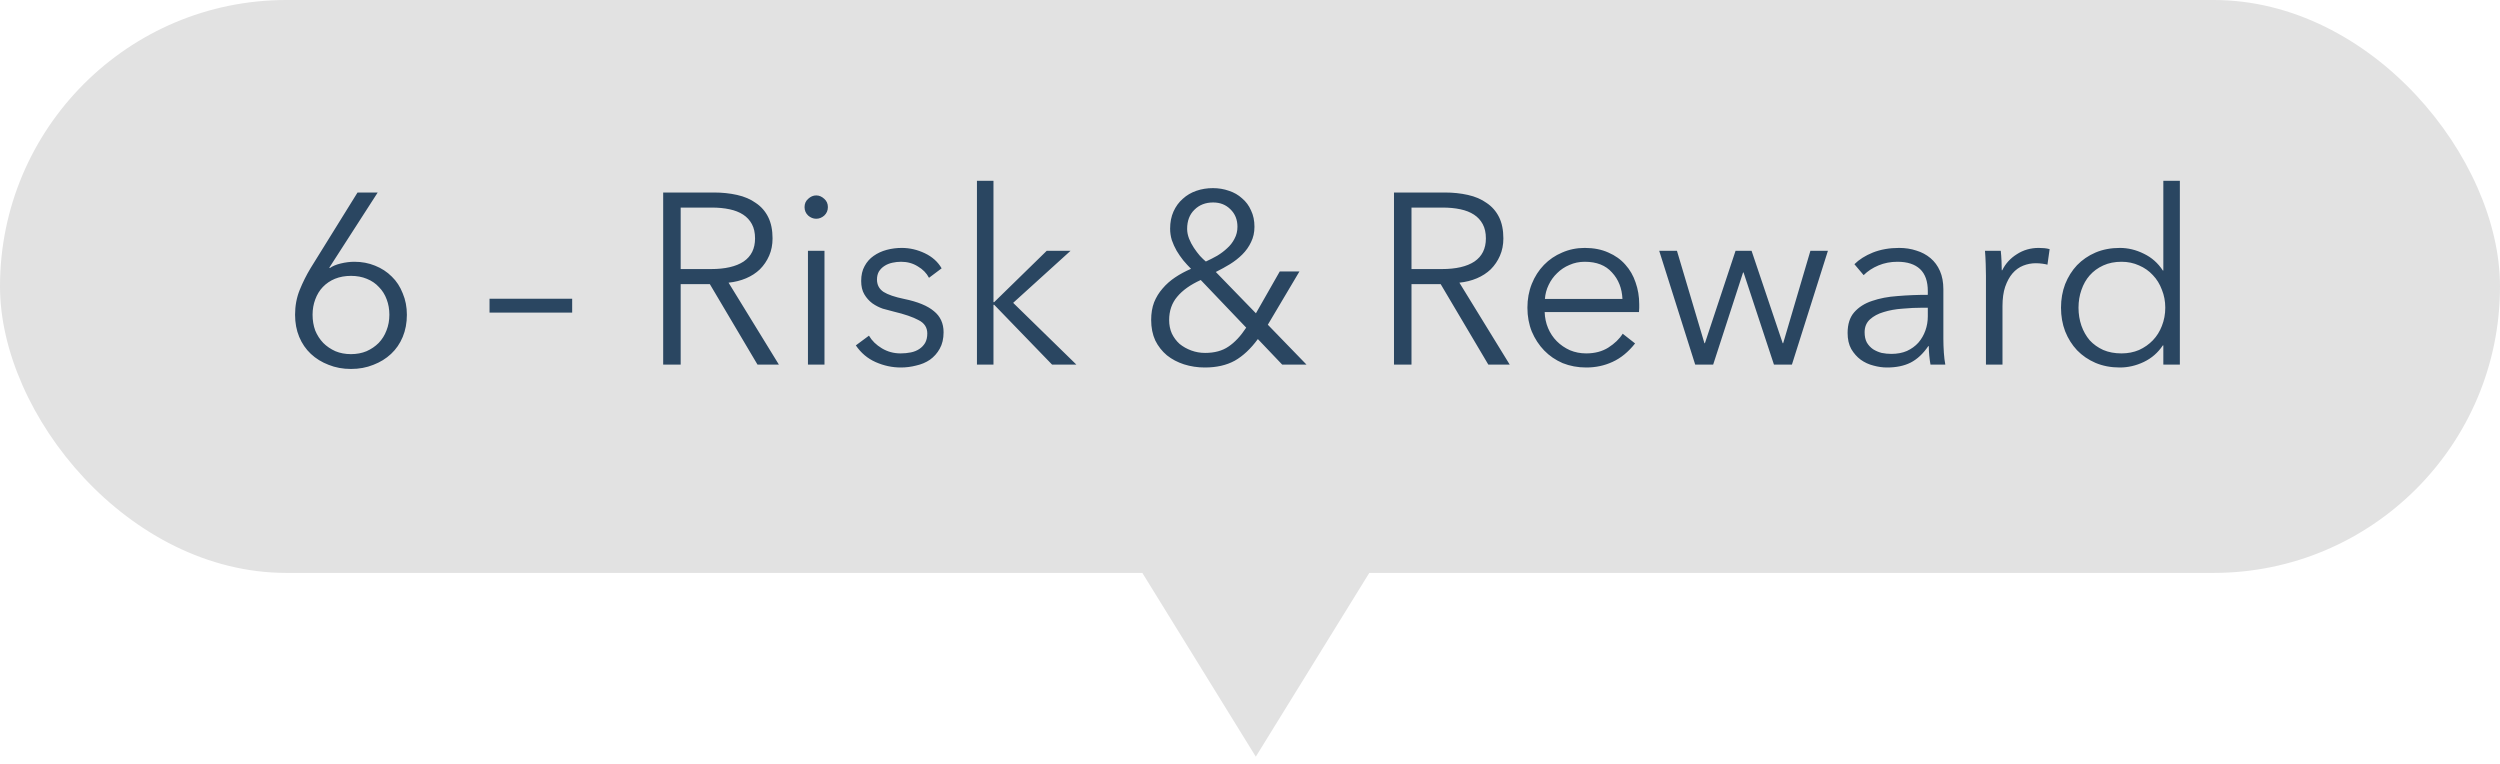
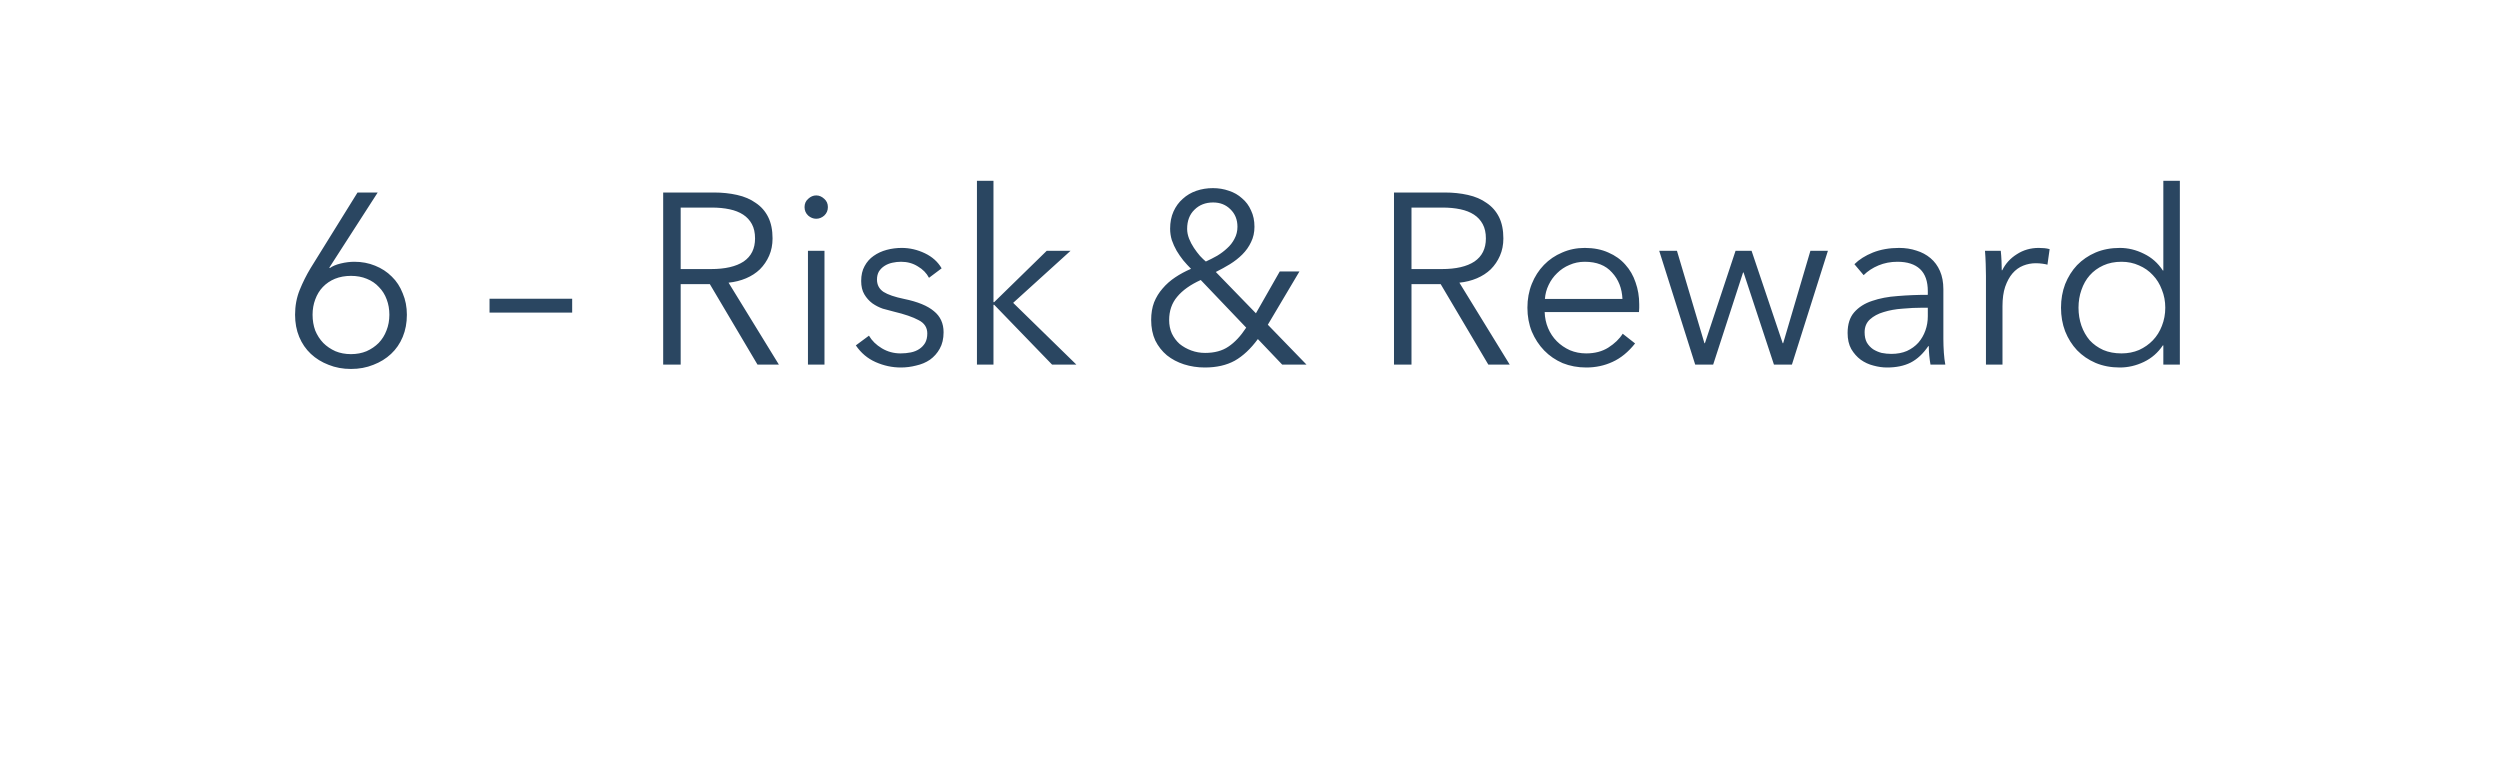
<svg xmlns="http://www.w3.org/2000/svg" width="144" height="44" viewBox="0 0 144 44" fill="none">
-   <rect width="144" height="33" rx="16.5" fill="#E2E2E2" />
-   <path d="M72.334 43.584L79.552 31.896H65.117L72.334 43.584Z" fill="#E2E2E2" />
  <path d="M18.97 15.414L18.998 15.442C19.148 15.33 19.358 15.241 19.628 15.176C19.899 15.111 20.16 15.078 20.412 15.078C20.842 15.078 21.238 15.153 21.602 15.302C21.976 15.451 22.298 15.661 22.568 15.932C22.839 16.193 23.049 16.515 23.198 16.898C23.357 17.271 23.436 17.682 23.436 18.13C23.436 18.597 23.357 19.021 23.198 19.404C23.04 19.787 22.816 20.113 22.526 20.384C22.237 20.655 21.896 20.865 21.504 21.014C21.112 21.173 20.683 21.252 20.216 21.252C19.75 21.252 19.32 21.173 18.928 21.014C18.536 20.865 18.196 20.655 17.906 20.384C17.617 20.113 17.393 19.787 17.234 19.404C17.076 19.021 16.996 18.597 16.996 18.13C16.996 17.617 17.085 17.141 17.262 16.702C17.44 16.263 17.65 15.843 17.892 15.442L20.594 11.088H21.756L18.97 15.414ZM18.004 18.13C18.004 18.457 18.056 18.76 18.158 19.04C18.27 19.311 18.424 19.549 18.62 19.754C18.816 19.95 19.05 20.109 19.32 20.23C19.591 20.342 19.89 20.398 20.216 20.398C20.543 20.398 20.842 20.342 21.112 20.23C21.383 20.109 21.616 19.95 21.812 19.754C22.008 19.549 22.158 19.311 22.26 19.04C22.372 18.76 22.428 18.457 22.428 18.13C22.428 17.813 22.377 17.519 22.274 17.248C22.172 16.968 22.022 16.73 21.826 16.534C21.64 16.329 21.406 16.17 21.126 16.058C20.856 15.946 20.552 15.89 20.216 15.89C19.88 15.89 19.572 15.946 19.292 16.058C19.022 16.17 18.788 16.329 18.592 16.534C18.406 16.73 18.261 16.968 18.158 17.248C18.056 17.519 18.004 17.813 18.004 18.13ZM32.957 18.004H28.197V17.206H32.957V18.004ZM39.207 21H38.199V11.088H41.111C41.596 11.088 42.044 11.135 42.455 11.228C42.875 11.321 43.234 11.475 43.533 11.69C43.841 11.895 44.079 12.166 44.247 12.502C44.415 12.838 44.499 13.249 44.499 13.734C44.499 14.098 44.434 14.429 44.303 14.728C44.172 15.027 43.995 15.288 43.771 15.512C43.547 15.727 43.281 15.899 42.973 16.03C42.665 16.161 42.329 16.245 41.965 16.282L44.863 21H43.631L40.887 16.366H39.207V21ZM39.207 15.498H40.957C41.769 15.498 42.394 15.353 42.833 15.064C43.272 14.765 43.491 14.322 43.491 13.734C43.491 13.407 43.43 13.132 43.309 12.908C43.188 12.684 43.02 12.502 42.805 12.362C42.59 12.222 42.329 12.119 42.021 12.054C41.713 11.989 41.372 11.956 40.999 11.956H39.207V15.498ZM47.49 21H46.538V14.448H47.49V21ZM47.686 11.928C47.686 12.124 47.616 12.287 47.476 12.418C47.336 12.539 47.182 12.6 47.014 12.6C46.846 12.6 46.692 12.539 46.552 12.418C46.412 12.287 46.342 12.124 46.342 11.928C46.342 11.732 46.412 11.573 46.552 11.452C46.692 11.321 46.846 11.256 47.014 11.256C47.182 11.256 47.336 11.321 47.476 11.452C47.616 11.573 47.686 11.732 47.686 11.928ZM53.51 16.002C53.37 15.731 53.155 15.512 52.866 15.344C52.586 15.167 52.264 15.078 51.9 15.078C51.732 15.078 51.564 15.097 51.396 15.134C51.228 15.171 51.078 15.232 50.948 15.316C50.817 15.4 50.71 15.507 50.626 15.638C50.551 15.769 50.514 15.923 50.514 16.1C50.514 16.408 50.64 16.646 50.892 16.814C51.144 16.973 51.54 17.108 52.082 17.22C52.856 17.379 53.426 17.612 53.79 17.92C54.163 18.219 54.35 18.625 54.35 19.138C54.35 19.511 54.275 19.829 54.126 20.09C53.986 20.342 53.799 20.552 53.566 20.72C53.332 20.879 53.066 20.991 52.768 21.056C52.478 21.131 52.184 21.168 51.886 21.168C51.391 21.168 50.91 21.065 50.444 20.86C49.977 20.655 49.594 20.333 49.296 19.894L50.052 19.334C50.22 19.623 50.467 19.866 50.794 20.062C51.12 20.258 51.48 20.356 51.872 20.356C52.077 20.356 52.273 20.337 52.46 20.3C52.646 20.263 52.81 20.197 52.95 20.104C53.09 20.011 53.202 19.894 53.286 19.754C53.37 19.605 53.412 19.423 53.412 19.208C53.412 18.863 53.244 18.606 52.908 18.438C52.581 18.261 52.105 18.097 51.48 17.948C51.284 17.901 51.074 17.845 50.85 17.78C50.635 17.705 50.434 17.603 50.248 17.472C50.061 17.332 49.907 17.159 49.786 16.954C49.664 16.749 49.604 16.492 49.604 16.184C49.604 15.848 49.669 15.563 49.8 15.33C49.93 15.087 50.103 14.891 50.318 14.742C50.542 14.583 50.794 14.467 51.074 14.392C51.354 14.317 51.643 14.28 51.942 14.28C52.399 14.28 52.842 14.383 53.272 14.588C53.701 14.793 54.023 15.083 54.238 15.456L53.51 16.002ZM57.224 17.402H57.266L60.29 14.448H61.662L58.358 17.444L61.998 21H60.598L57.266 17.556H57.224V21H56.272V10.416H57.224V17.402ZM73.027 18.704L75.253 21H73.853L72.453 19.53C72.042 20.09 71.599 20.505 71.123 20.776C70.647 21.037 70.073 21.168 69.401 21.168C68.981 21.168 68.58 21.107 68.197 20.986C67.824 20.865 67.497 20.692 67.217 20.468C66.937 20.235 66.713 19.95 66.545 19.614C66.386 19.269 66.307 18.872 66.307 18.424C66.307 18.051 66.363 17.715 66.475 17.416C66.596 17.117 66.76 16.851 66.965 16.618C67.17 16.375 67.413 16.161 67.693 15.974C67.973 15.787 68.276 15.624 68.603 15.484C68.454 15.335 68.304 15.171 68.155 14.994C68.015 14.817 67.889 14.635 67.777 14.448C67.665 14.252 67.572 14.047 67.497 13.832C67.432 13.617 67.399 13.398 67.399 13.174C67.399 12.801 67.464 12.469 67.595 12.18C67.726 11.891 67.903 11.648 68.127 11.452C68.351 11.247 68.612 11.093 68.911 10.99C69.21 10.887 69.527 10.836 69.863 10.836C70.19 10.836 70.498 10.887 70.787 10.99C71.076 11.083 71.328 11.228 71.543 11.424C71.767 11.611 71.94 11.844 72.061 12.124C72.192 12.395 72.257 12.707 72.257 13.062C72.257 13.389 72.192 13.683 72.061 13.944C71.94 14.205 71.772 14.443 71.557 14.658C71.352 14.863 71.114 15.05 70.843 15.218C70.582 15.377 70.311 15.526 70.031 15.666L72.341 18.046L73.713 15.638H74.847L73.027 18.704ZM71.277 13.062C71.277 12.651 71.142 12.315 70.871 12.054C70.61 11.793 70.278 11.662 69.877 11.662C69.438 11.662 69.079 11.802 68.799 12.082C68.519 12.353 68.379 12.721 68.379 13.188C68.379 13.365 68.416 13.552 68.491 13.748C68.566 13.935 68.659 14.112 68.771 14.28C68.883 14.448 69 14.602 69.121 14.742C69.252 14.882 69.364 14.989 69.457 15.064C69.681 14.961 69.9 14.849 70.115 14.728C70.33 14.597 70.521 14.453 70.689 14.294C70.866 14.135 71.006 13.953 71.109 13.748C71.221 13.543 71.277 13.314 71.277 13.062ZM69.163 16.128C68.566 16.399 68.113 16.721 67.805 17.094C67.497 17.458 67.343 17.906 67.343 18.438C67.343 18.718 67.394 18.975 67.497 19.208C67.609 19.441 67.758 19.642 67.945 19.81C68.141 19.969 68.365 20.095 68.617 20.188C68.869 20.281 69.135 20.328 69.415 20.328C69.956 20.328 70.404 20.207 70.759 19.964C71.123 19.721 71.464 19.357 71.781 18.872L69.163 16.128ZM81.302 21H80.294V11.088H83.207C83.692 11.088 84.14 11.135 84.55 11.228C84.971 11.321 85.33 11.475 85.629 11.69C85.936 11.895 86.174 12.166 86.343 12.502C86.51 12.838 86.594 13.249 86.594 13.734C86.594 14.098 86.529 14.429 86.398 14.728C86.268 15.027 86.091 15.288 85.867 15.512C85.642 15.727 85.376 15.899 85.069 16.03C84.76 16.161 84.424 16.245 84.061 16.282L86.959 21H85.727L82.983 16.366H81.302V21ZM81.302 15.498H83.052C83.865 15.498 84.49 15.353 84.928 15.064C85.367 14.765 85.587 14.322 85.587 13.734C85.587 13.407 85.526 13.132 85.404 12.908C85.283 12.684 85.115 12.502 84.9 12.362C84.686 12.222 84.424 12.119 84.117 12.054C83.808 11.989 83.468 11.956 83.094 11.956H81.302V15.498ZM93.453 17.22C93.425 16.604 93.225 16.095 92.851 15.694C92.487 15.283 91.965 15.078 91.283 15.078C90.966 15.078 90.672 15.139 90.401 15.26C90.131 15.372 89.893 15.531 89.687 15.736C89.482 15.932 89.319 16.161 89.197 16.422C89.076 16.674 89.006 16.94 88.987 17.22H93.453ZM94.419 17.528C94.419 17.593 94.419 17.663 94.419 17.738C94.419 17.813 94.415 17.892 94.405 17.976H88.973C88.983 18.303 89.048 18.611 89.169 18.9C89.291 19.189 89.459 19.441 89.673 19.656C89.888 19.871 90.14 20.043 90.429 20.174C90.719 20.295 91.031 20.356 91.367 20.356C91.862 20.356 92.287 20.244 92.641 20.02C93.005 19.787 93.281 19.521 93.467 19.222L94.181 19.782C93.789 20.277 93.355 20.631 92.879 20.846C92.413 21.061 91.909 21.168 91.367 21.168C90.882 21.168 90.429 21.084 90.009 20.916C89.599 20.739 89.244 20.496 88.945 20.188C88.647 19.88 88.409 19.516 88.231 19.096C88.063 18.676 87.979 18.219 87.979 17.724C87.979 17.229 88.063 16.772 88.231 16.352C88.399 15.932 88.633 15.568 88.931 15.26C89.23 14.952 89.58 14.714 89.981 14.546C90.383 14.369 90.817 14.28 91.283 14.28C91.797 14.28 92.249 14.369 92.641 14.546C93.033 14.714 93.36 14.947 93.621 15.246C93.883 15.535 94.079 15.876 94.209 16.268C94.349 16.66 94.419 17.08 94.419 17.528ZM96.593 14.448L98.175 19.768H98.203L99.967 14.448H100.891L102.683 19.768H102.711L104.279 14.448H105.287L103.215 21H102.179L100.429 15.694H100.401L98.679 21H97.643L95.571 14.448H96.593ZM111.042 16.772C111.042 16.203 110.893 15.778 110.594 15.498C110.296 15.218 109.862 15.078 109.292 15.078C108.9 15.078 108.536 15.148 108.2 15.288C107.864 15.428 107.58 15.615 107.346 15.848L106.814 15.218C107.085 14.947 107.44 14.723 107.878 14.546C108.326 14.369 108.83 14.28 109.39 14.28C109.745 14.28 110.076 14.331 110.384 14.434C110.692 14.527 110.963 14.672 111.196 14.868C111.43 15.064 111.612 15.311 111.742 15.61C111.873 15.909 111.938 16.259 111.938 16.66V19.53C111.938 19.782 111.948 20.043 111.966 20.314C111.985 20.585 112.013 20.813 112.05 21H111.196C111.168 20.841 111.145 20.669 111.126 20.482C111.108 20.295 111.098 20.113 111.098 19.936H111.07C110.772 20.375 110.431 20.692 110.048 20.888C109.675 21.075 109.222 21.168 108.69 21.168C108.438 21.168 108.177 21.131 107.906 21.056C107.645 20.991 107.402 20.879 107.178 20.72C106.964 20.561 106.782 20.356 106.632 20.104C106.492 19.852 106.422 19.544 106.422 19.18C106.422 18.676 106.548 18.279 106.8 17.99C107.062 17.691 107.407 17.472 107.836 17.332C108.266 17.183 108.756 17.089 109.306 17.052C109.866 17.005 110.445 16.982 111.042 16.982V16.772ZM110.762 17.724C110.37 17.724 109.974 17.743 109.572 17.78C109.18 17.808 108.821 17.873 108.494 17.976C108.177 18.069 107.916 18.209 107.71 18.396C107.505 18.583 107.402 18.83 107.402 19.138C107.402 19.371 107.444 19.567 107.528 19.726C107.622 19.885 107.743 20.015 107.892 20.118C108.042 20.211 108.205 20.281 108.382 20.328C108.569 20.365 108.756 20.384 108.942 20.384C109.278 20.384 109.577 20.328 109.838 20.216C110.1 20.095 110.319 19.936 110.496 19.74C110.674 19.535 110.809 19.301 110.902 19.04C110.996 18.779 111.042 18.503 111.042 18.214V17.724H110.762ZM114.391 15.89C114.391 15.713 114.386 15.484 114.377 15.204C114.368 14.924 114.354 14.672 114.335 14.448H115.245C115.264 14.625 115.278 14.821 115.287 15.036C115.296 15.251 115.301 15.428 115.301 15.568H115.329C115.516 15.185 115.796 14.877 116.169 14.644C116.542 14.401 116.962 14.28 117.429 14.28C117.55 14.28 117.658 14.285 117.751 14.294C117.854 14.303 117.956 14.322 118.059 14.35L117.933 15.246C117.877 15.227 117.784 15.209 117.653 15.19C117.522 15.171 117.392 15.162 117.261 15.162C117.009 15.162 116.766 15.209 116.533 15.302C116.3 15.395 116.094 15.545 115.917 15.75C115.749 15.946 115.609 16.203 115.497 16.52C115.394 16.828 115.343 17.201 115.343 17.64V21H114.391V15.89ZM124.58 19.894C124.3 20.314 123.936 20.631 123.488 20.846C123.04 21.061 122.578 21.168 122.102 21.168C121.588 21.168 121.122 21.079 120.702 20.902C120.291 20.725 119.936 20.482 119.638 20.174C119.348 19.866 119.12 19.502 118.952 19.082C118.793 18.662 118.714 18.209 118.714 17.724C118.714 17.239 118.793 16.786 118.952 16.366C119.12 15.946 119.348 15.582 119.638 15.274C119.936 14.966 120.291 14.723 120.702 14.546C121.122 14.369 121.588 14.28 122.102 14.28C122.578 14.28 123.04 14.392 123.488 14.616C123.936 14.831 124.3 15.153 124.58 15.582H124.608V10.416H125.56V21H124.608V19.894H124.58ZM119.722 17.724C119.722 18.088 119.778 18.433 119.89 18.76C120.002 19.077 120.16 19.357 120.366 19.6C120.58 19.833 120.842 20.02 121.15 20.16C121.458 20.291 121.808 20.356 122.2 20.356C122.564 20.356 122.9 20.291 123.208 20.16C123.516 20.02 123.782 19.833 124.006 19.6C124.23 19.367 124.402 19.091 124.524 18.774C124.654 18.447 124.72 18.097 124.72 17.724C124.72 17.351 124.654 17.005 124.524 16.688C124.402 16.361 124.23 16.081 124.006 15.848C123.782 15.605 123.516 15.419 123.208 15.288C122.9 15.148 122.564 15.078 122.2 15.078C121.808 15.078 121.458 15.148 121.15 15.288C120.842 15.428 120.58 15.619 120.366 15.862C120.16 16.095 120.002 16.375 119.89 16.702C119.778 17.019 119.722 17.36 119.722 17.724Z" fill="#2A4661" />
</svg>